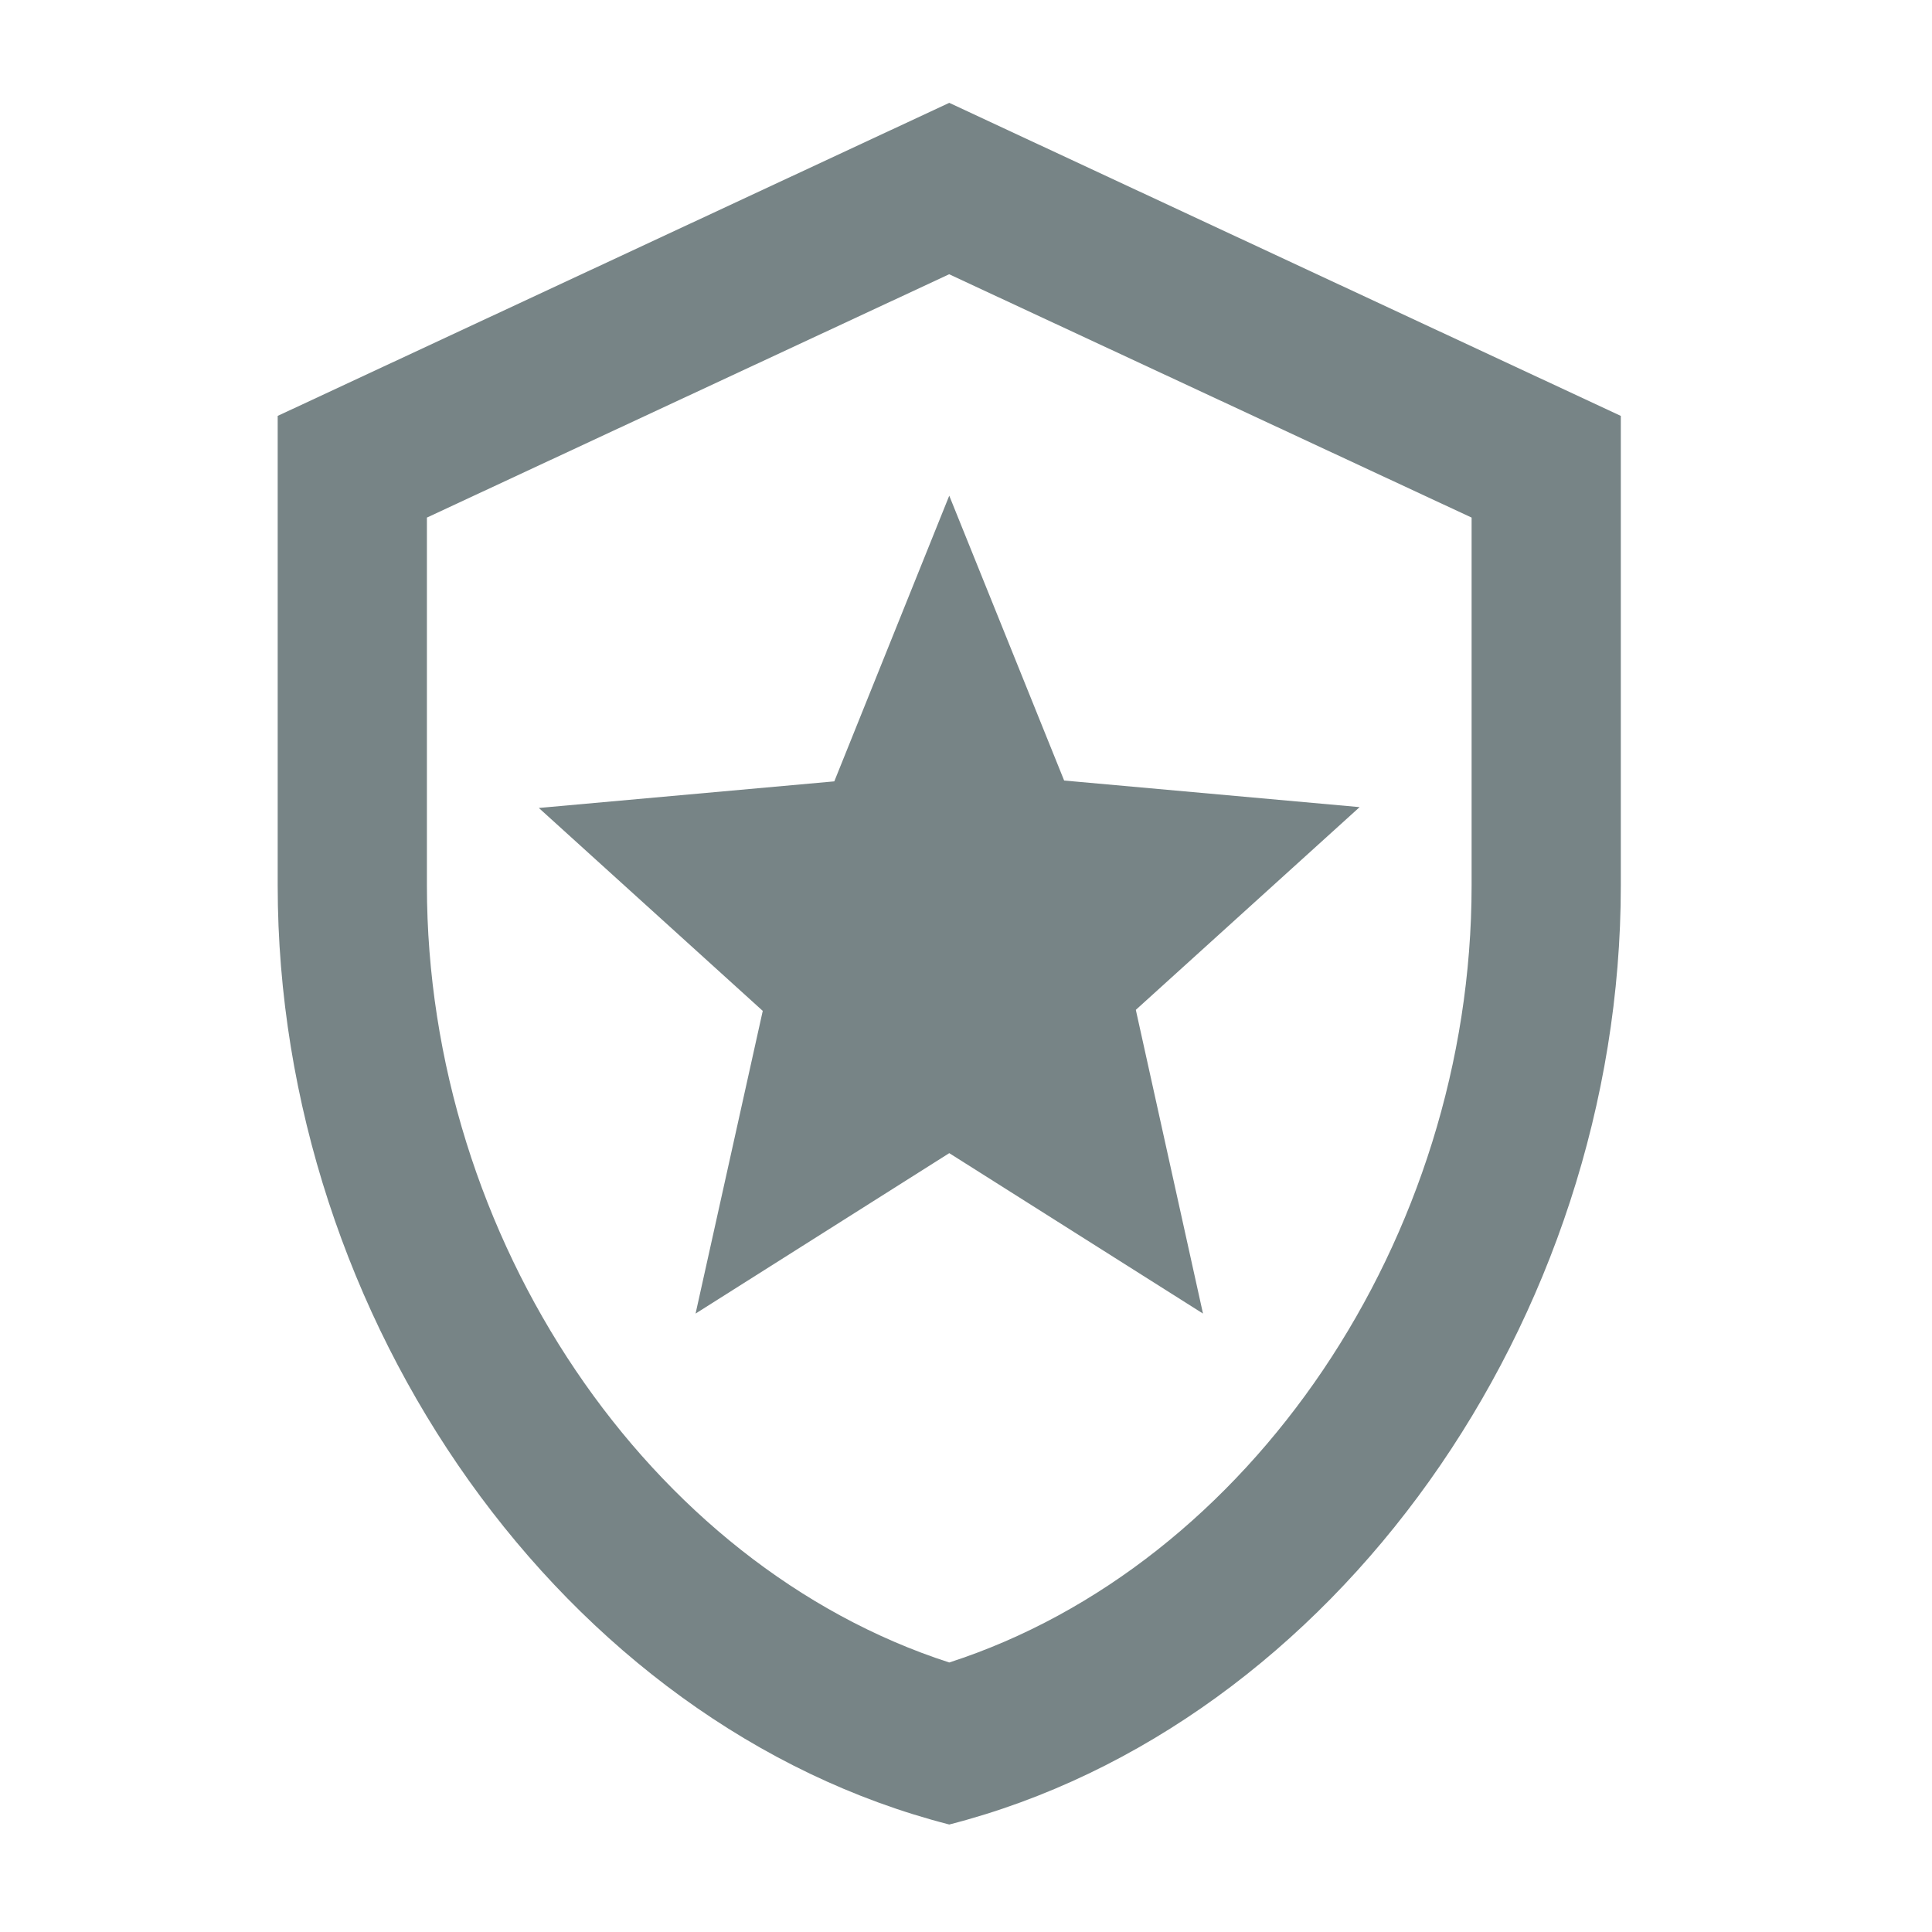
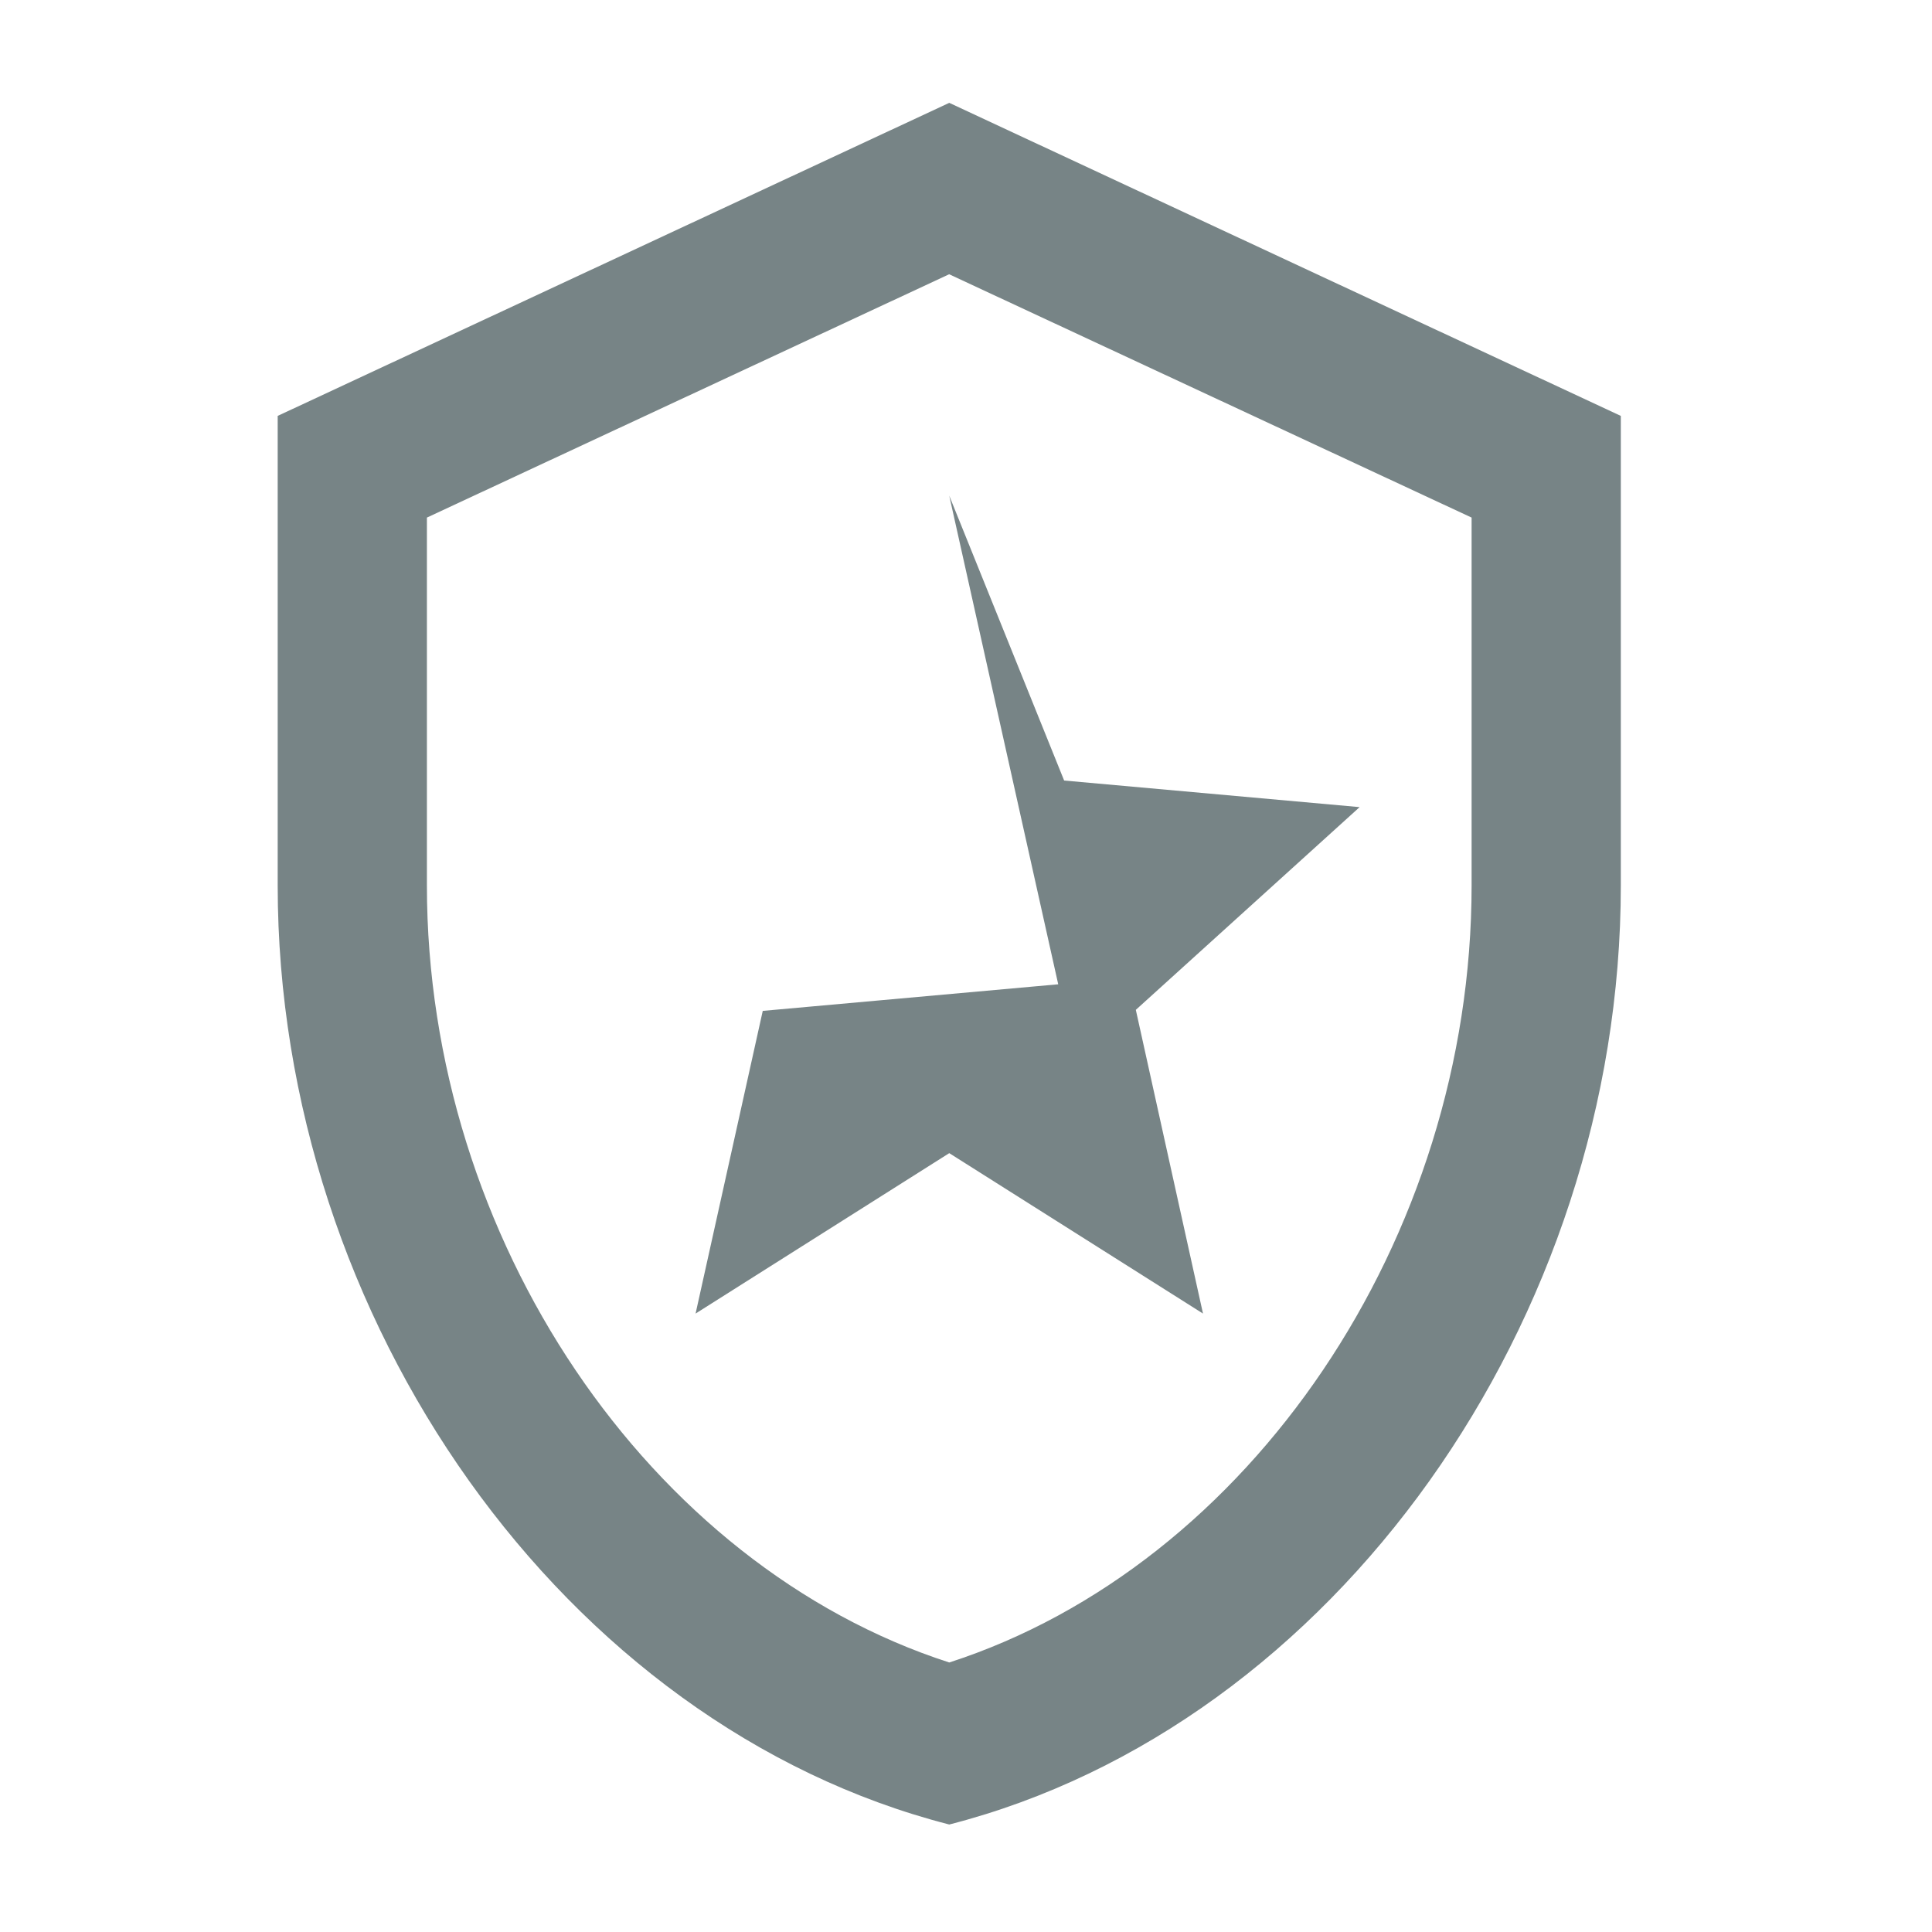
<svg xmlns="http://www.w3.org/2000/svg" width="30" height="30" viewBox="0 0 30 30">
  <g id="local_police_black_24dp_1_" data-name="local_police_black_24dp(1)" transform="translate(-0.128 0.034)">
-     <rect id="Rectangle_444" data-name="Rectangle 444" width="30" height="30" transform="translate(0.128 -0.034)" fill="none" />
-     <path id="Path_2031" data-name="Path 2031" d="M16.325,15.084,17.368,19.8l-3.94-2.491L9.489,19.8l1.043-4.7L7.055,11.949l4.588-.413L13.428,7.1l1.784,4.423,4.588.413Zm-2.9-11.423L21.539,7.44v5.711c0,5.493-3.453,10.56-8.111,12.067C8.77,23.712,5.317,18.645,5.317,13.152V7.44l8.111-3.779m0-2.661L3,5.861v7.291C3,19.9,7.449,26.2,13.428,27.734,19.407,26.2,23.856,19.9,23.856,13.152V5.861L13.428,1Z" transform="translate(1.44 0.563)" fill="#778486" />
+     <path id="Path_2031" data-name="Path 2031" d="M16.325,15.084,17.368,19.8l-3.94-2.491L9.489,19.8l1.043-4.7l4.588-.413L13.428,7.1l1.784,4.423,4.588.413Zm-2.9-11.423L21.539,7.44v5.711c0,5.493-3.453,10.56-8.111,12.067C8.77,23.712,5.317,18.645,5.317,13.152V7.44l8.111-3.779m0-2.661L3,5.861v7.291C3,19.9,7.449,26.2,13.428,27.734,19.407,26.2,23.856,19.9,23.856,13.152V5.861L13.428,1Z" transform="translate(1.44 0.563)" fill="#778486" />
  </g>
</svg>